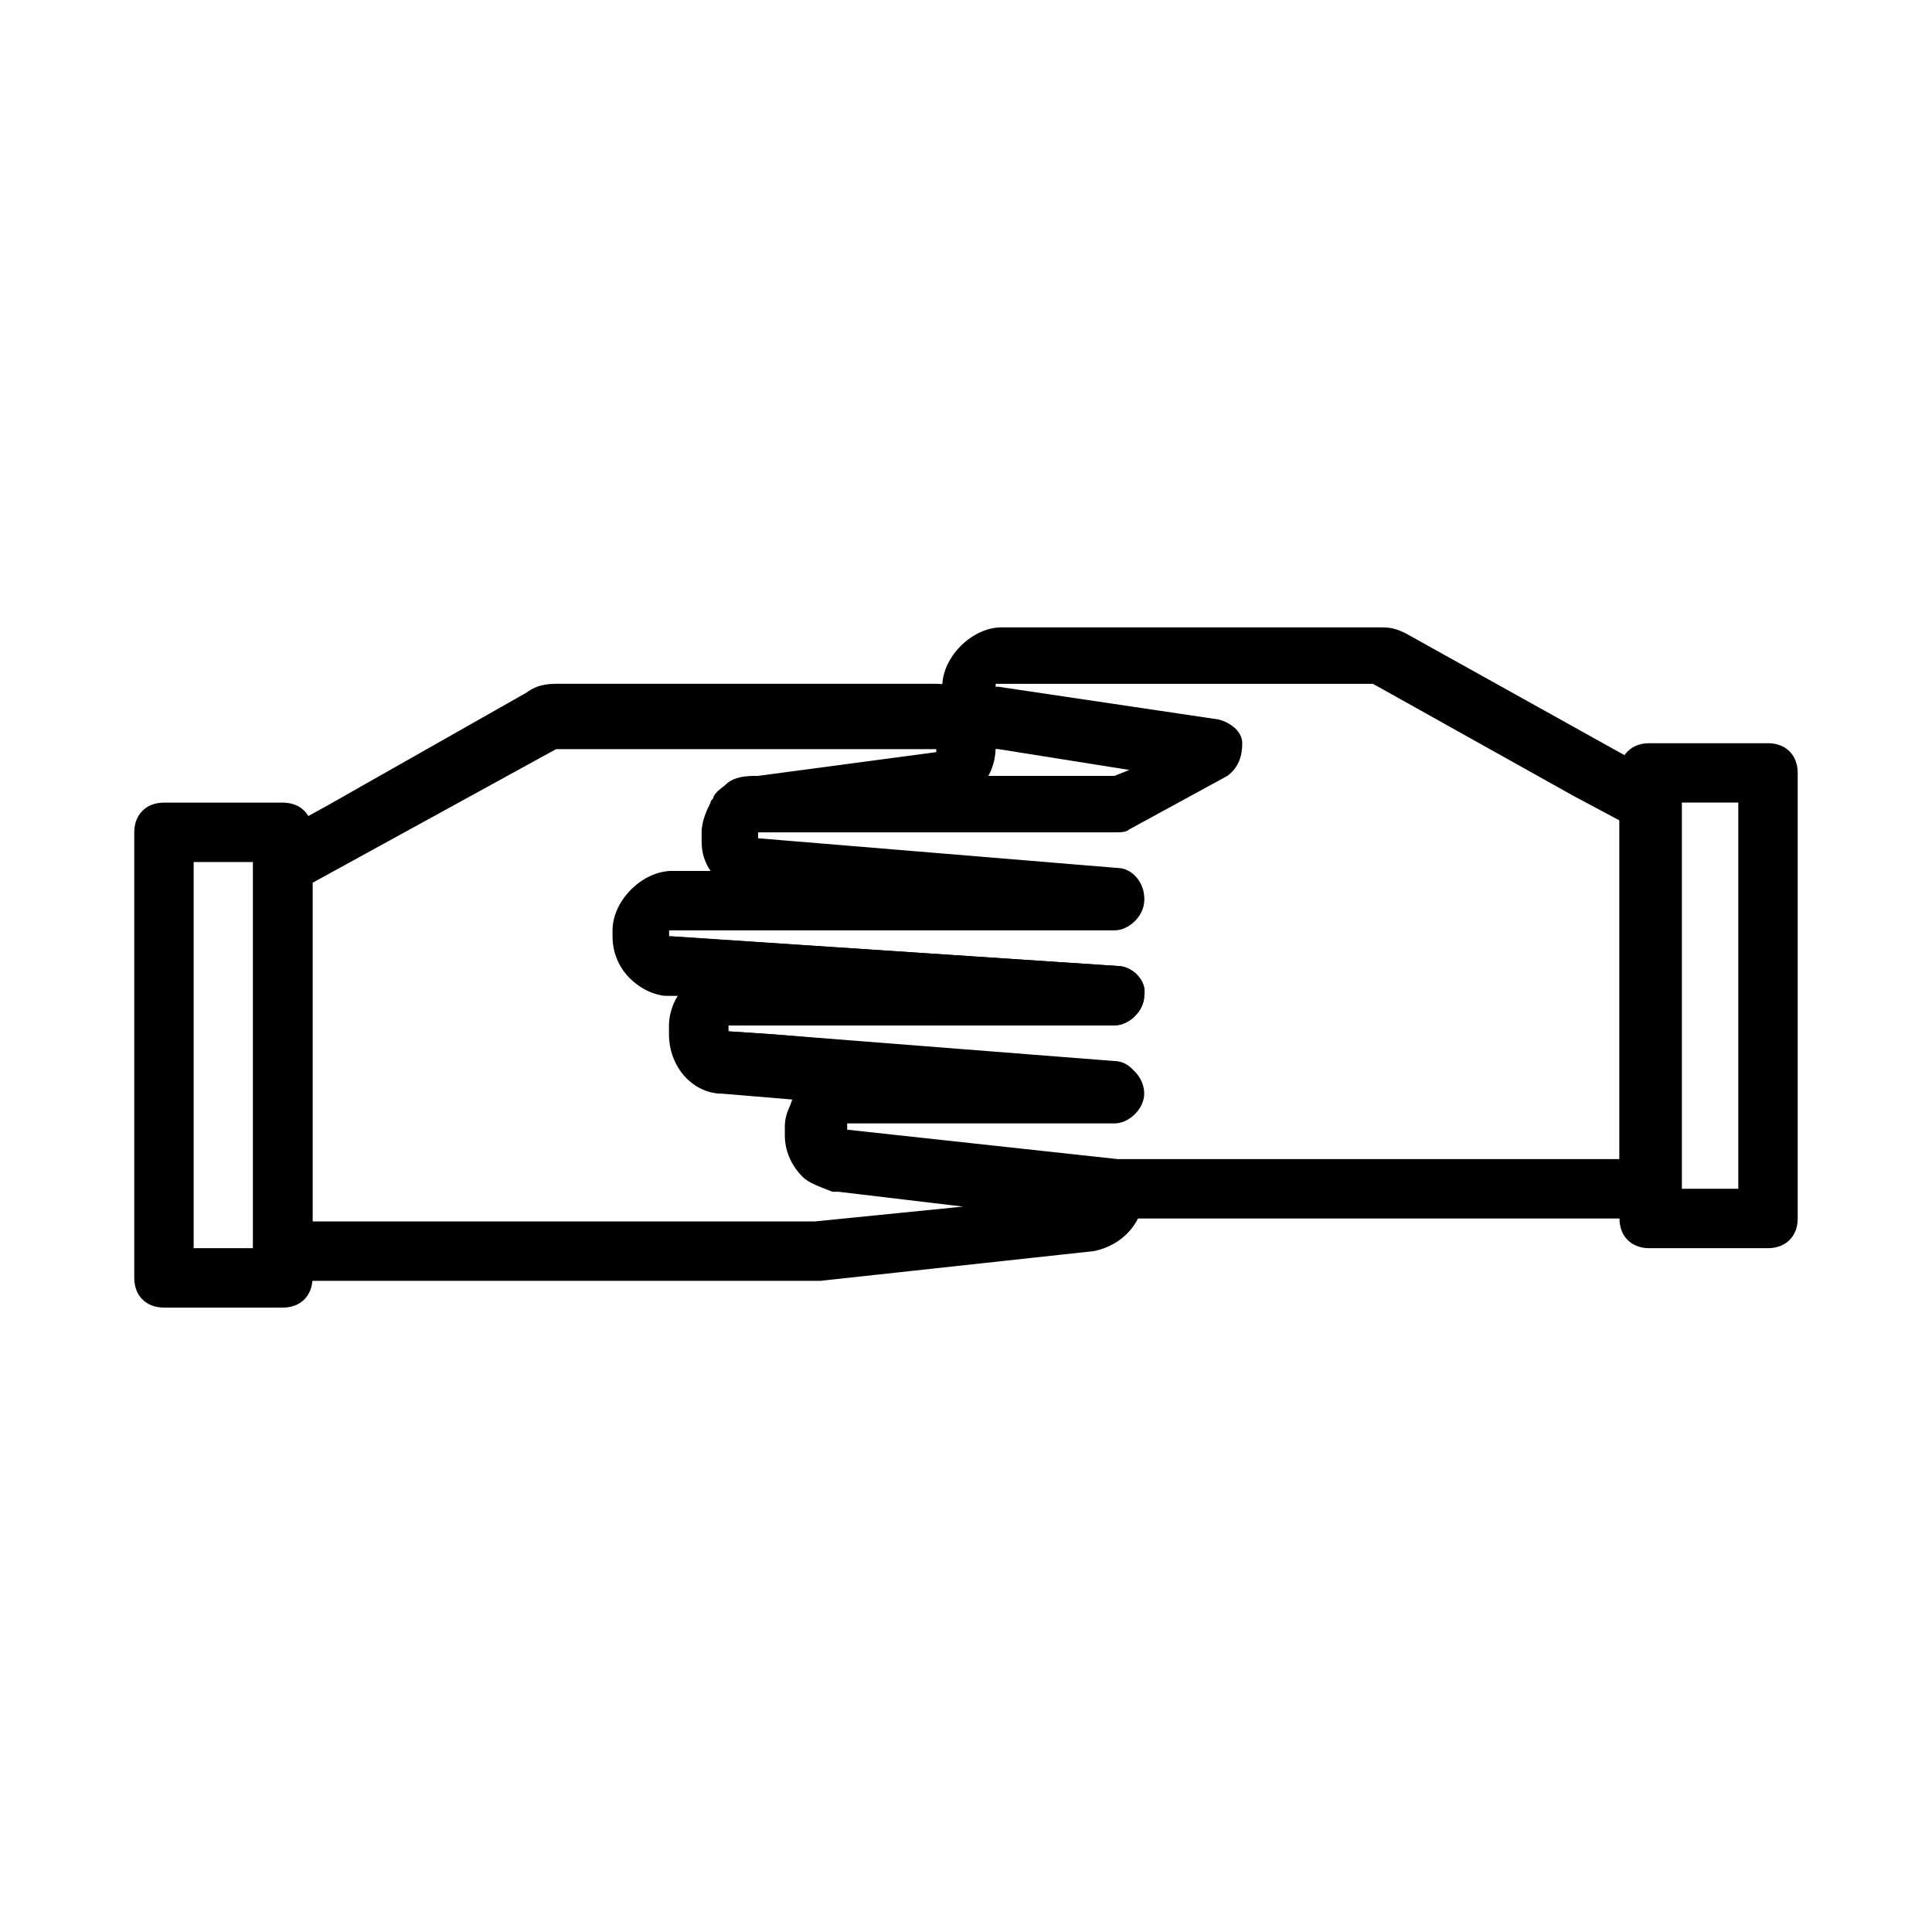
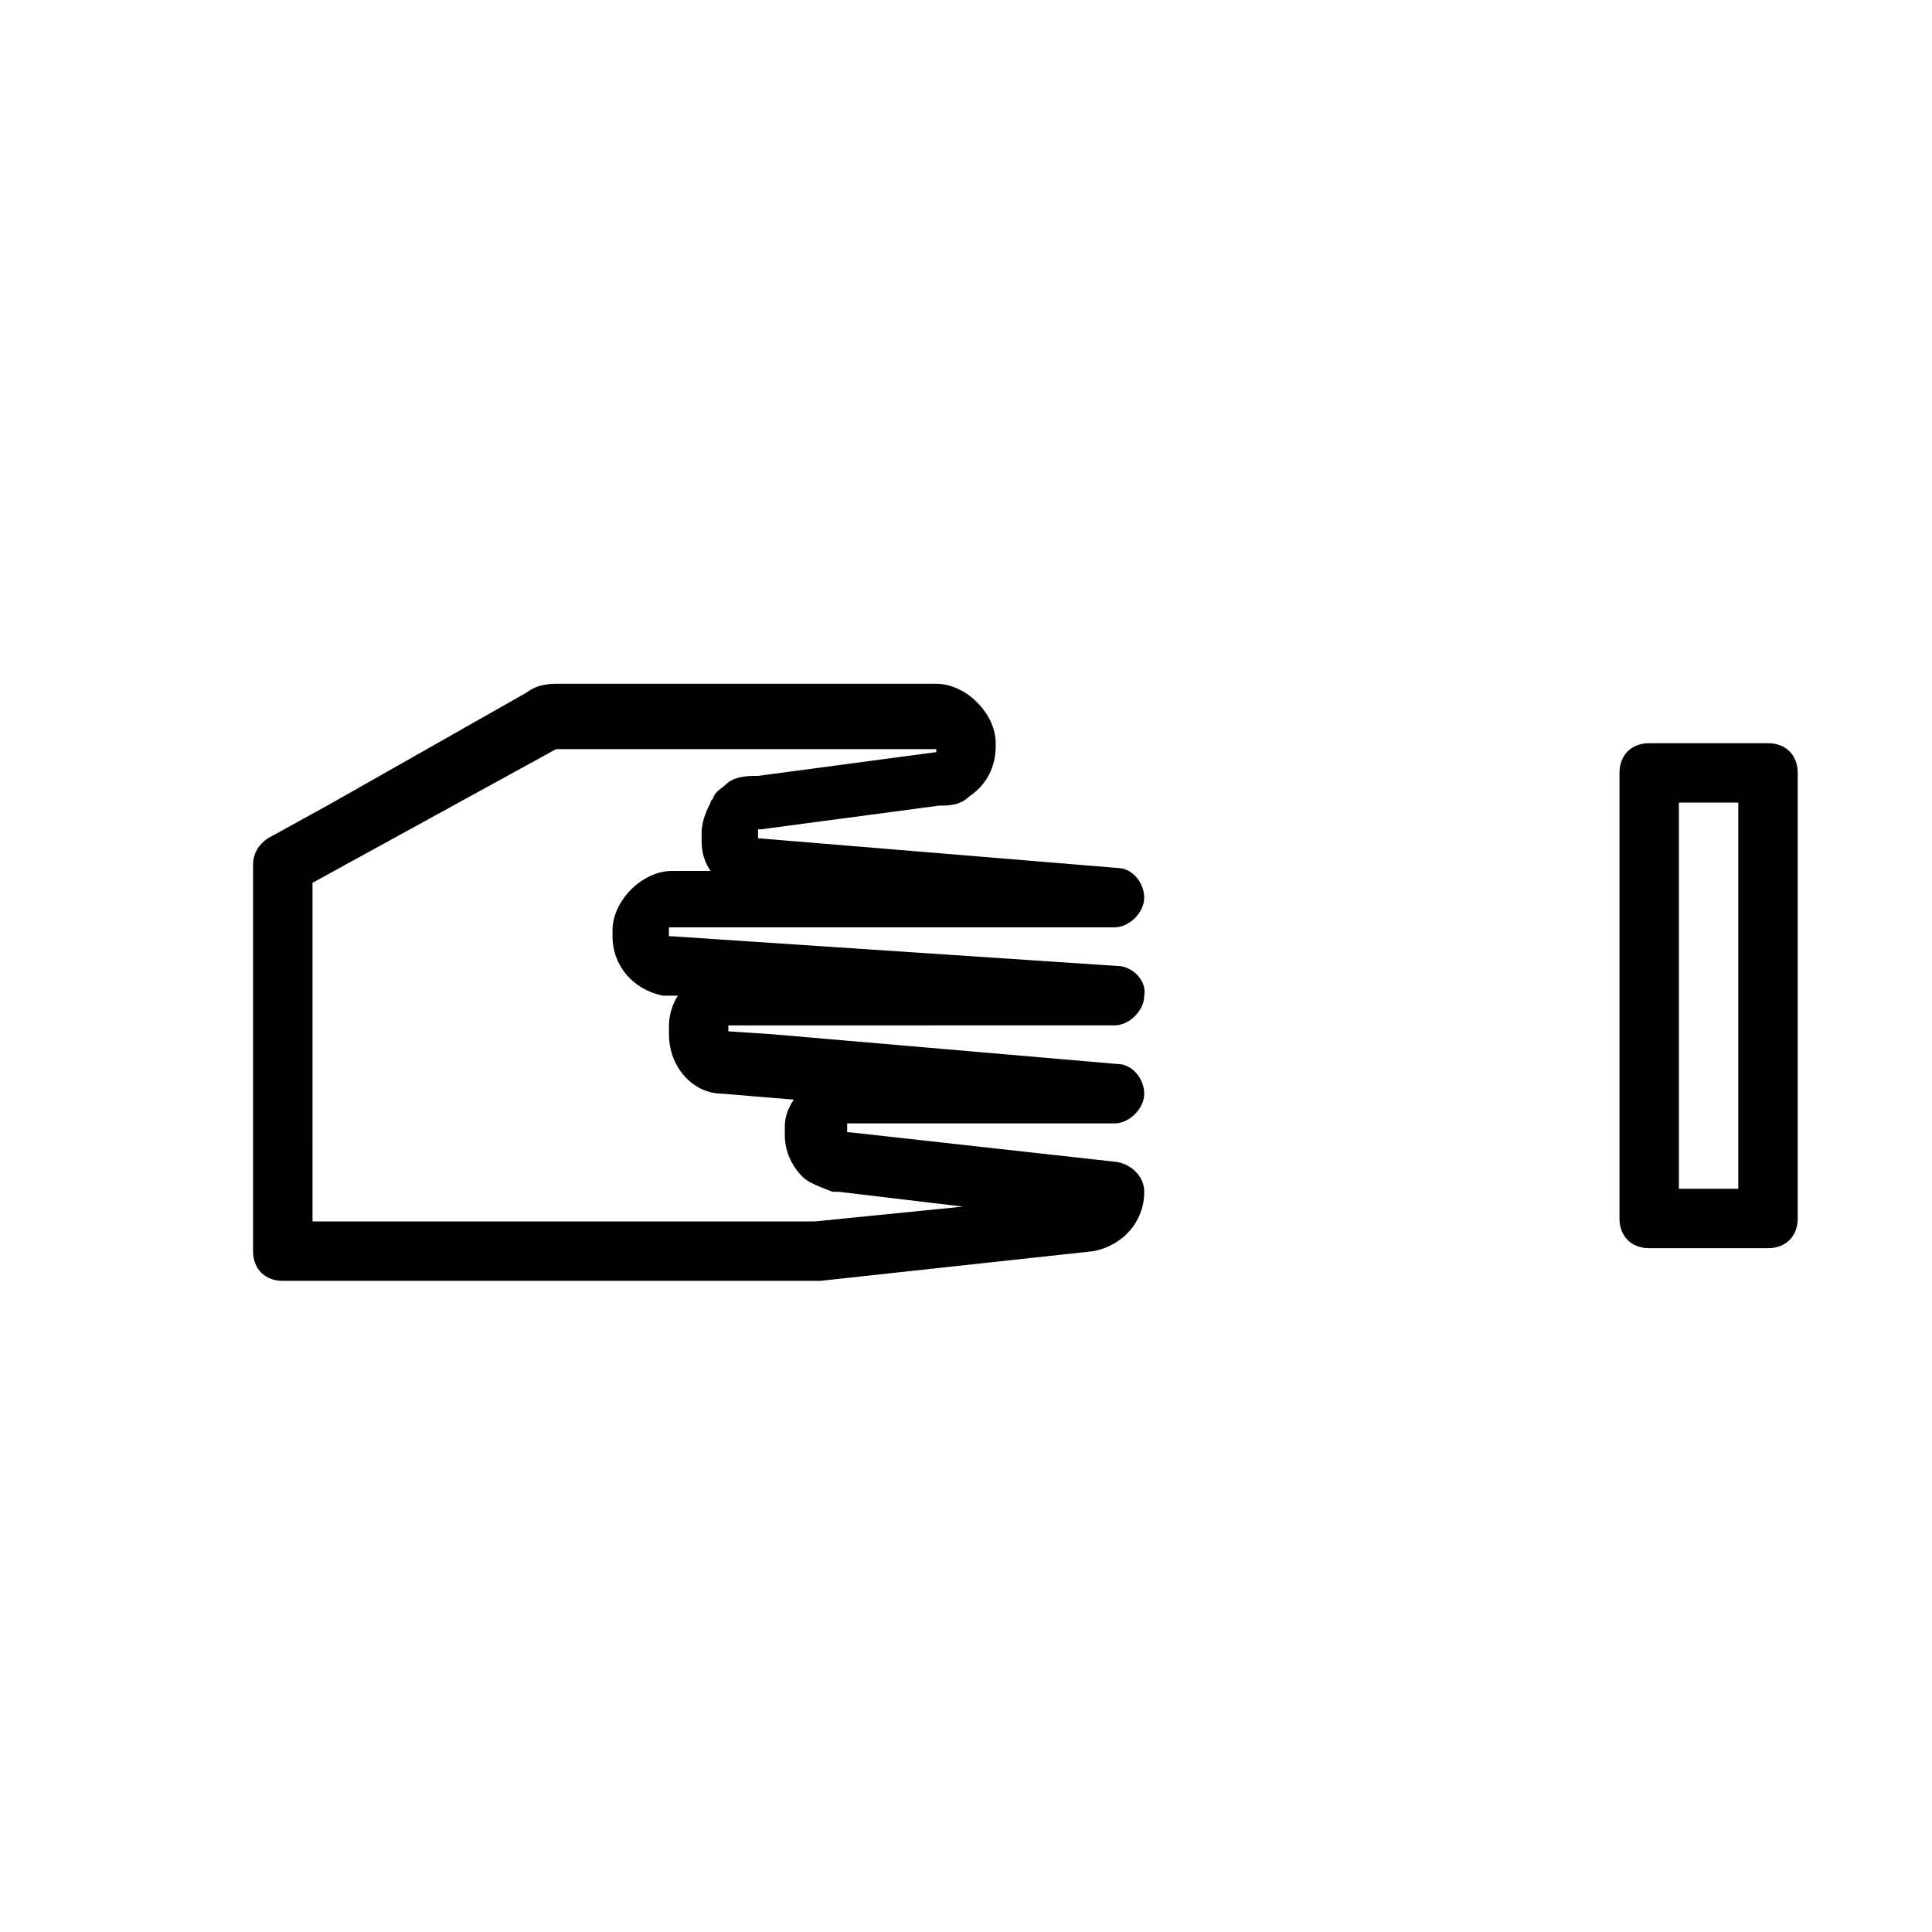
<svg xmlns="http://www.w3.org/2000/svg" fill="#000000" width="800px" height="800px" version="1.1" viewBox="144 144 512 512">
  <g>
-     <path d="m218.94 490.53h-31.488c-4.723 0-7.871-3.148-7.871-7.871v-118.08c0-4.723 3.148-7.871 7.871-7.871h31.488c4.723 0 7.871 3.148 7.871 7.871v118.08c0 4.723-3.148 7.871-7.871 7.871zm-23.617-15.746h15.742v-102.34h-15.742z" />
    <path d="m360.64 483.44h-141.7c-4.723 0-7.871-3.148-7.871-7.871v-102.34c0-3.148 1.574-5.512 3.938-7.086l15.742-8.66 52.742-29.914c3.148-2.363 6.297-2.363 8.66-2.363l99.973 0.004c7.871 0 15.742 7.871 15.742 15.742v0.789c0 5.512-2.363 10.234-7.086 13.383-2.363 2.363-5.512 2.363-7.871 2.363l-47.23 6.297h-0.789v0.789 1.574l95.25 7.871c3.938 0 7.086 3.938 7.086 7.871 0 3.938-3.938 7.871-7.871 7.871h-118.08v2.359h0.789l118.08 7.871c3.938 0 7.871 3.938 7.086 7.871 0 3.938-3.938 7.871-7.871 7.871l-102.34 0.004v1.574l11.809 0.789 91.316 7.871c3.938 0 7.086 3.938 7.086 7.871 0 3.938-3.938 7.871-7.871 7.871h-70.848v2.363h0.789l70.848 7.871c3.938 0.789 7.086 3.938 7.086 7.871 0 7.871-5.512 14.168-13.383 15.742l-72.422 7.871c-0.008 0.004-0.797 0.004-0.797 0.004zm-133.82-15.742h133.04l39.359-3.938-33.062-3.938h-1.574c-3.938-1.574-6.297-2.363-7.871-3.938-3.148-3.148-4.723-7.086-4.723-11.02v-2.363c0-2.363 0.789-4.723 2.363-7.086l-18.895-1.574c-7.871 0-14.168-7.086-14.168-15.742l-0.004-2.359c0-2.363 0.789-5.512 2.363-7.871h-3.148-0.789c-7.871-1.574-13.383-7.871-13.383-15.742v-1.574c0-7.871 7.871-15.742 15.742-15.742h10.234c-1.574-2.363-2.363-4.723-2.363-7.871v-2.363c0-3.148 1.574-6.297 2.363-7.871 0-0.789 0.789-0.789 0.789-1.574 0.789-1.574 2.363-2.363 3.148-3.148 1.574-1.574 3.938-2.363 7.871-2.363h0.789l47.23-6.297v-0.789l-99.973-0.004h-0.789l-64.551 35.426zm109.42-50.383m7.871-50.379m0-1.574c-1.574 0.789-2.363 0.789-3.938 0.789 1.578-0.004 2.363-0.789 3.938-0.789z" />
    <path d="m612.54 474.78h-31.488c-4.723 0-7.871-3.148-7.871-7.871v-118.08c0-4.723 3.148-7.871 7.871-7.871h31.488c4.723 0 7.871 3.148 7.871 7.871v118.08c0 4.723-3.148 7.871-7.871 7.871zm-23.617-15.742h15.742v-102.34h-15.742z" />
-     <path d="m581.05 466.91h-141.7-0.789l-71.637-7.871c-2.363 0-6.297-0.789-9.445-4.723-3.148-3.148-4.723-7.086-4.723-11.023v-2.363c0-2.363 0.789-4.723 1.574-6.297l-18.105-1.574c-7.871 0-14.168-7.086-14.168-15.742v-1.574c0-2.363 0.789-5.512 2.363-7.871h-3.148c-7.871 0-14.168-7.086-14.168-15.742v-1.574c0-7.871 7.871-15.742 15.742-15.742h10.234c-1.574-2.363-2.363-4.723-2.363-7.871v-2.363c0-3.148 0.789-5.512 2.363-7.086 0.789-1.574 1.574-3.148 3.938-4.723 2.363-1.574 5.512-3.148 8.66-3.148h93.676l3.938-1.574-34.637-5.512c-1.574 0-2.363-0.789-3.148-0.789-0.789 0-1.574 0-2.363-0.789-5.512-3.148-9.445-7.871-9.445-14.168v-0.789c0-7.871 7.871-15.742 15.742-15.742h99.977c2.363 0 3.938 0 7.086 1.574l69.273 38.574c2.363 1.574 3.938 3.938 3.938 7.086v102.34c-0.797 3.934-3.945 7.082-8.668 7.082zm-140.91-15.742h133.04v-89.742l-11.809-6.297-53.531-29.914h-99.973v0.789h0.789l58.254 8.66c3.148 0.789 6.297 3.148 6.297 6.297 0 3.148-0.789 6.297-3.938 8.66l-25.977 14.168c-0.789 0.789-2.363 0.789-3.938 0.789h-94.465v0.789 1.574l95.25 7.871c3.938 0 7.086 3.938 7.086 7.871 0 3.938-3.938 7.871-7.871 7.871h-118.08v1.57l118.87 7.871c3.938 0 7.871 3.938 7.086 7.871 0 3.938-3.938 7.871-7.871 7.871h-102.34v1.574l11.809 0.789 90.527 7.086c3.938 0 7.086 3.938 7.086 7.871 0 3.938-3.938 7.871-7.871 7.871h-70.848v2.363z" />
  </g>
</svg>